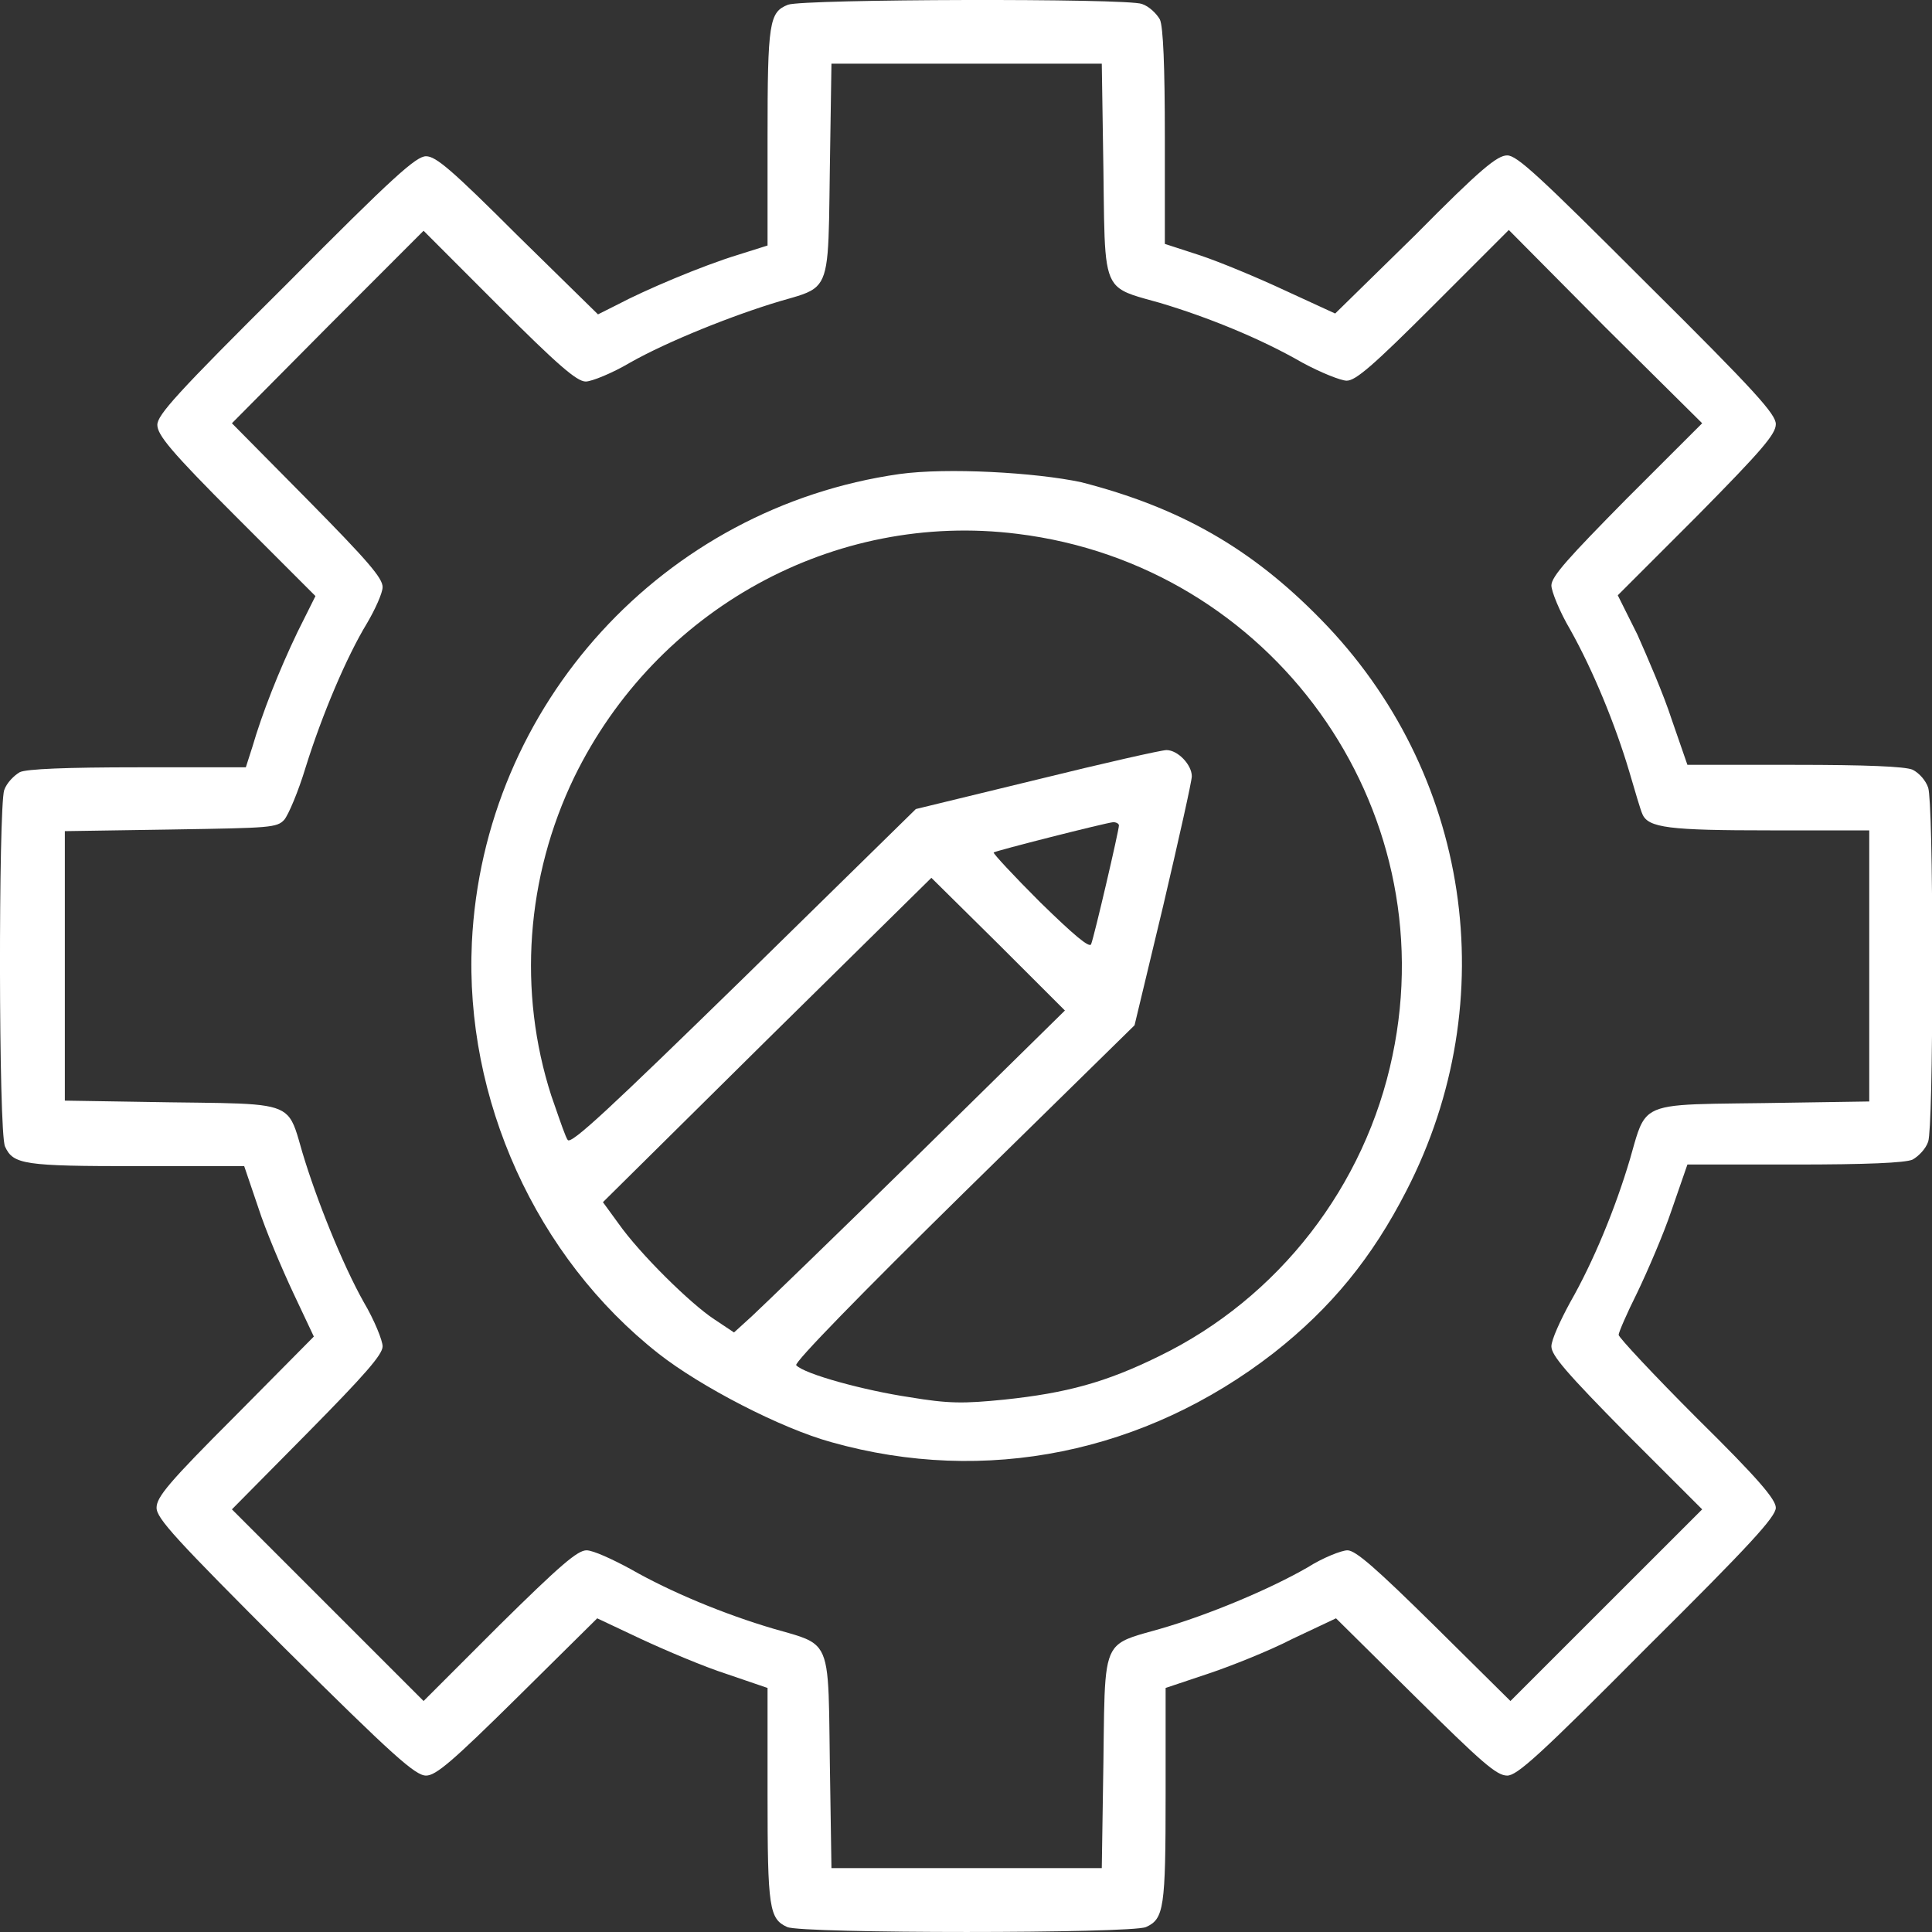
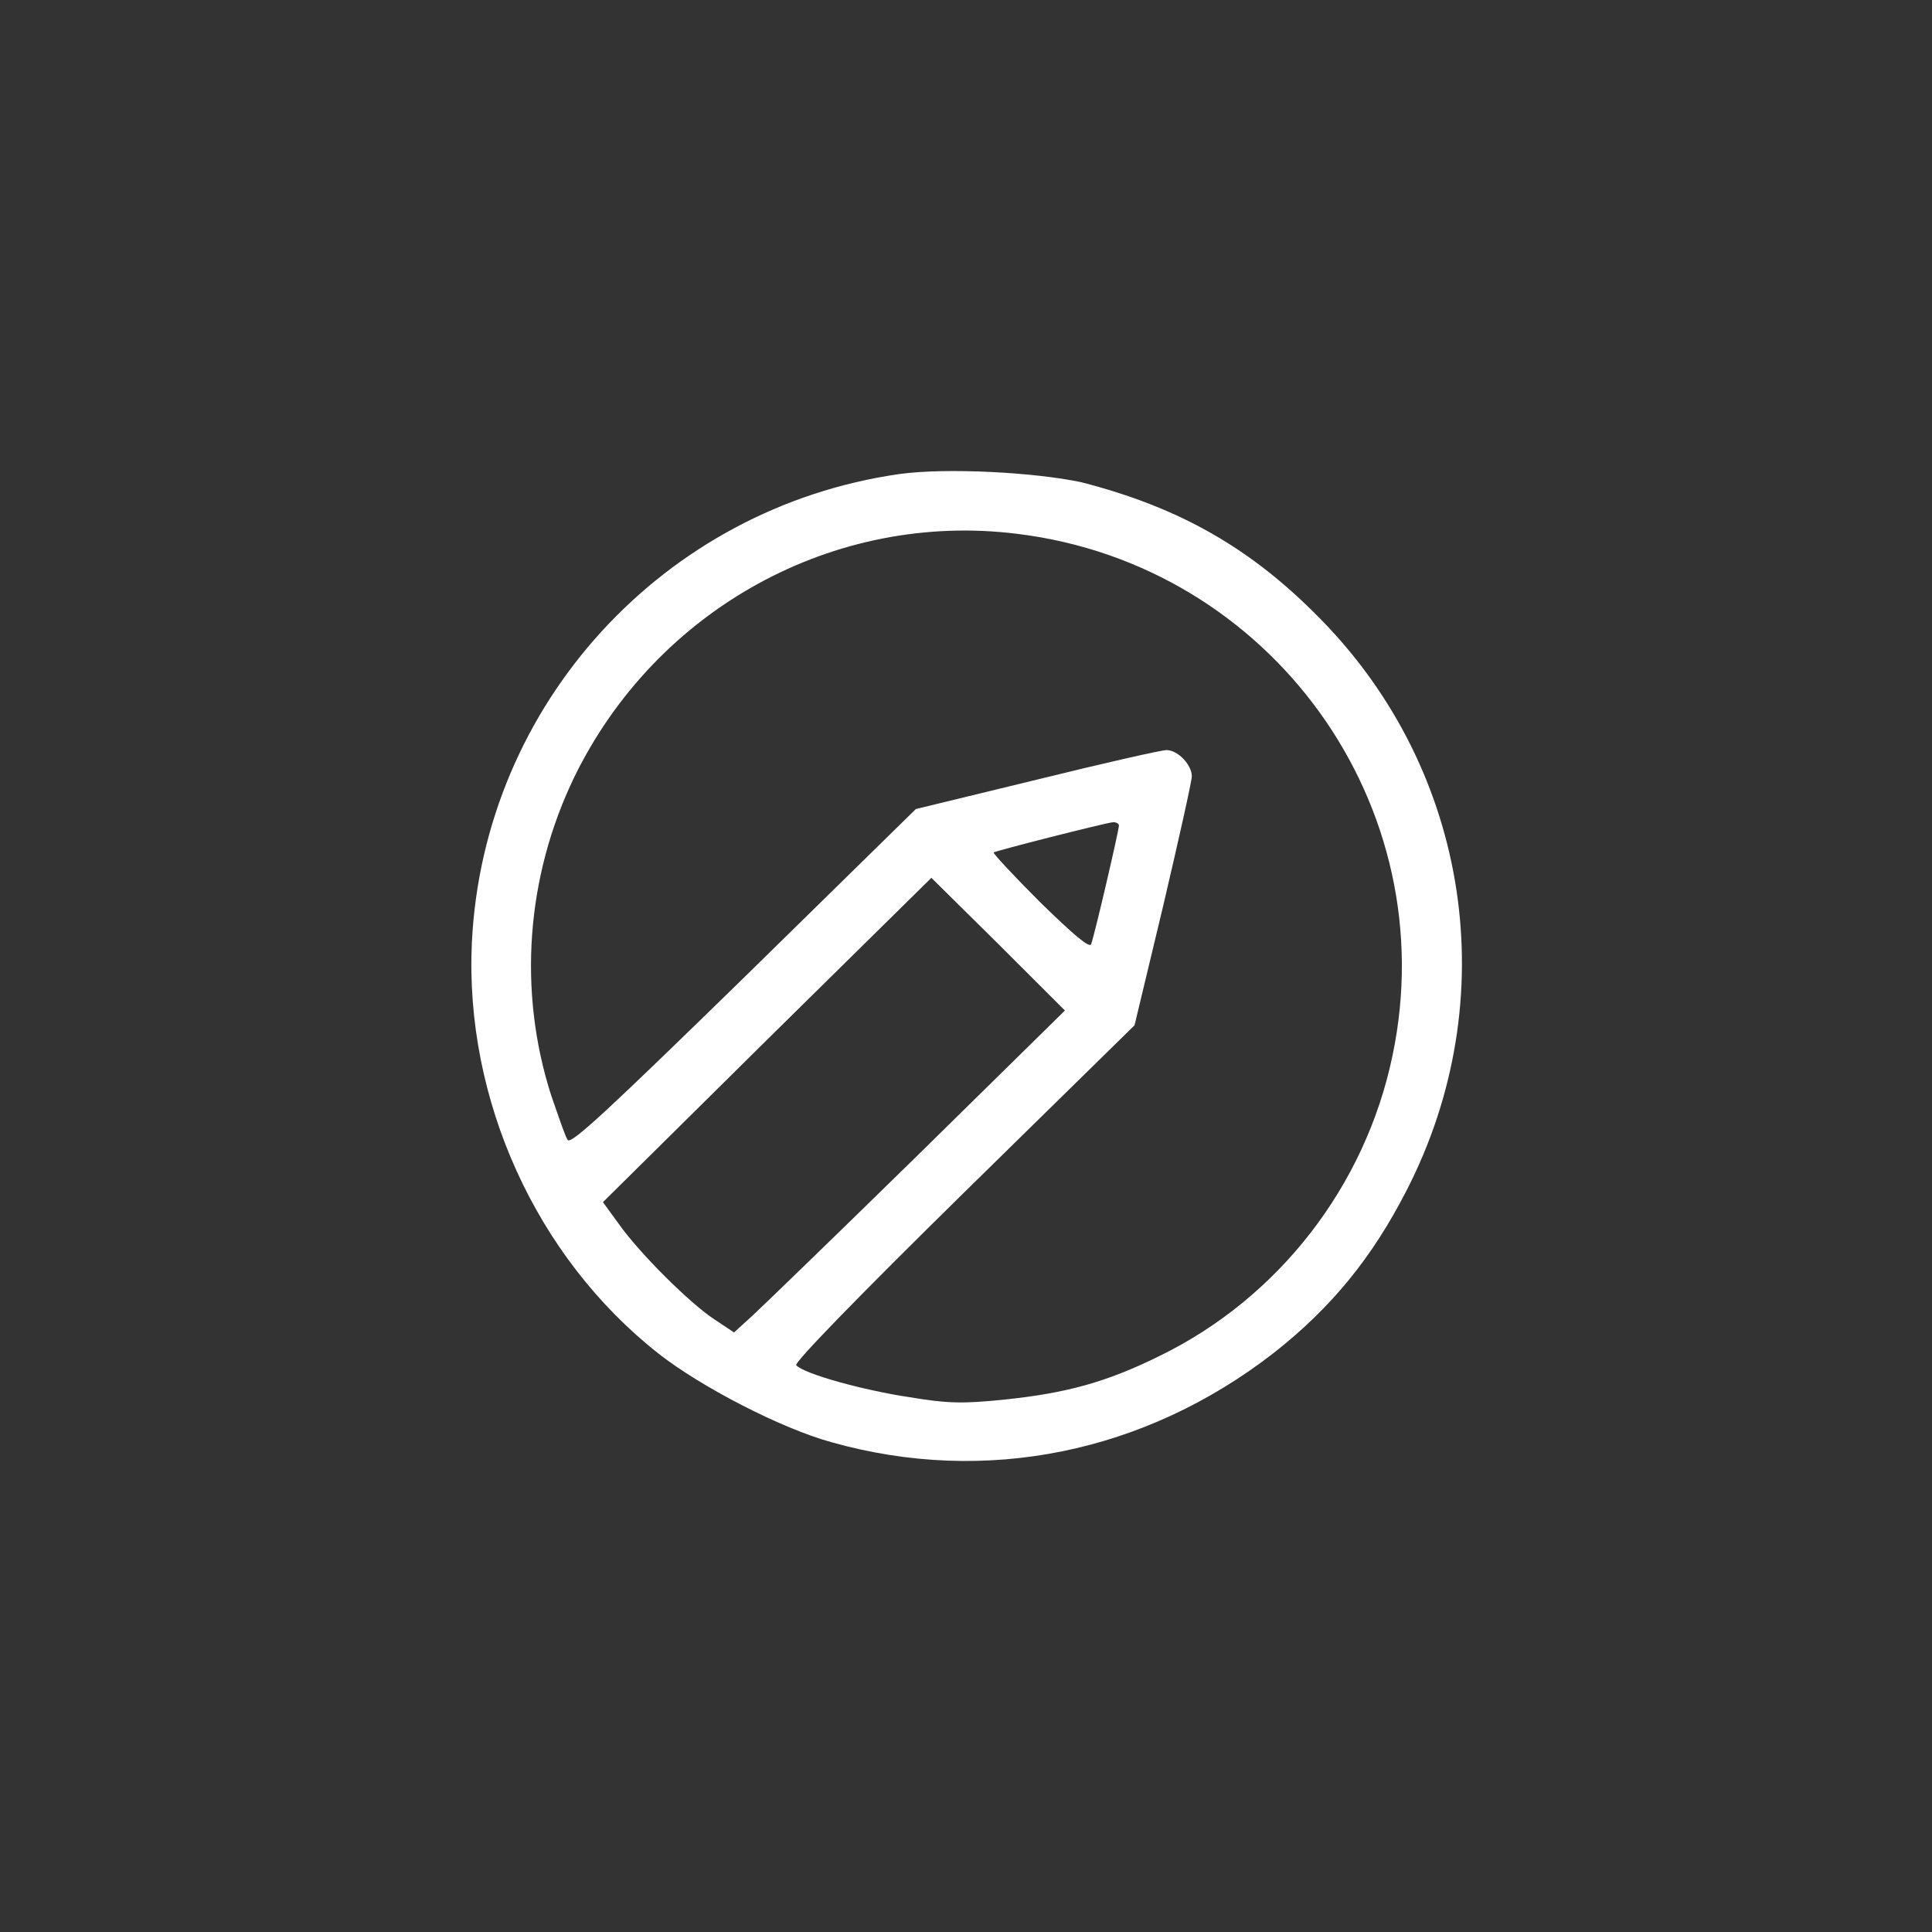
<svg xmlns="http://www.w3.org/2000/svg" width="25" height="25" viewBox="0 0 25 25" fill="none">
  <rect x="0" y="0" width="25" height="25" fill="#333333" stroke="none" />
  <path fill-rule="evenodd" clip-rule="evenodd" d="M6.106 12.197C6.255 9.113 8.586 6.569 11.639 6.134C12.254 6.049 13.398 6.113 13.992 6.24C15.274 6.569 16.196 7.099 17.087 8.01C19.026 9.982 19.471 12.939 18.199 15.408C17.754 16.277 17.224 16.924 16.482 17.507C14.818 18.8 12.752 19.224 10.759 18.662C10.102 18.482 9.063 17.941 8.523 17.517C6.933 16.267 6.011 14.221 6.106 12.197ZM18.019 13.659C18.698 10.427 16.451 7.311 13.165 6.908C10.791 6.611 8.491 7.883 7.431 10.056C6.806 11.349 6.7 12.833 7.134 14.179C7.148 14.218 7.161 14.256 7.174 14.294C7.253 14.522 7.319 14.715 7.346 14.751C7.389 14.815 7.897 14.338 9.625 12.652L11.851 10.469L13.419 10.088C14.278 9.876 15.03 9.706 15.094 9.706C15.242 9.706 15.422 9.897 15.422 10.045C15.422 10.109 15.253 10.861 15.052 11.72L14.681 13.267L12.466 15.44C11.151 16.733 10.271 17.634 10.303 17.666C10.409 17.782 11.194 17.994 11.766 18.079C12.275 18.164 12.466 18.164 12.995 18.111C13.801 18.026 14.31 17.888 14.999 17.549C16.546 16.797 17.669 15.345 18.019 13.659ZM14.119 12.218C14.161 12.112 14.479 10.745 14.479 10.681C14.479 10.66 14.447 10.639 14.405 10.639C14.299 10.649 12.879 11.01 12.858 11.031C12.847 11.041 13.112 11.328 13.462 11.677C13.896 12.101 14.098 12.271 14.119 12.218ZM9.731 17.03C9.858 16.913 10.823 15.98 11.872 14.952L13.78 13.076L12.921 12.218L12.052 11.359L9.922 13.458L7.802 15.556L8.003 15.832C8.279 16.224 8.936 16.871 9.243 17.072L9.498 17.242L9.731 17.03Z" fill="white" />
-   <path fill-rule="evenodd" clip-rule="evenodd" d="M9.932 1.789C9.932 0.284 9.954 0.157 10.197 0.061C10.399 -0.013 14.585 -0.024 14.776 0.051C14.871 0.082 14.967 0.178 15.009 0.252C15.052 0.347 15.073 0.856 15.073 1.778V3.156L15.528 3.304C15.783 3.389 16.27 3.591 16.631 3.76L17.277 4.057L18.316 3.039C19.164 2.181 19.376 2.011 19.503 2.011C19.63 2.011 19.906 2.266 21.315 3.675C22.725 5.074 22.979 5.361 22.979 5.488C22.979 5.615 22.81 5.816 21.962 6.675L20.934 7.703L21.188 8.212C21.315 8.498 21.527 8.985 21.633 9.314L21.835 9.897H23.223C24.145 9.897 24.654 9.918 24.749 9.96C24.834 10.003 24.919 10.098 24.951 10.194C24.983 10.3 25.004 11.148 25.004 12.483C25.004 13.818 24.983 14.666 24.951 14.772C24.919 14.868 24.824 14.963 24.749 15.005C24.654 15.048 24.145 15.069 23.223 15.069H21.835L21.633 15.652C21.527 15.97 21.315 16.457 21.188 16.722C21.05 16.998 20.945 17.242 20.945 17.273C20.945 17.305 21.4 17.793 21.962 18.355C22.757 19.139 22.979 19.404 22.979 19.51C22.979 19.627 22.64 19.997 21.315 21.312C19.916 22.721 19.63 22.976 19.503 22.976C19.365 22.976 19.174 22.806 18.316 21.958L17.288 20.941L16.726 21.206C16.419 21.365 15.91 21.566 15.624 21.661L15.083 21.842V23.219C15.083 24.693 15.062 24.83 14.829 24.936C14.638 25.021 10.377 25.021 10.187 24.936C9.954 24.83 9.932 24.693 9.932 23.219V21.842L9.402 21.661C9.106 21.566 8.608 21.354 8.29 21.206L7.728 20.941L6.7 21.958C5.852 22.796 5.64 22.976 5.513 22.976C5.375 22.976 5.089 22.721 3.69 21.333C2.27 19.913 2.026 19.648 2.026 19.51C2.026 19.372 2.185 19.181 3.043 18.323L4.061 17.295L3.796 16.733C3.647 16.415 3.435 15.917 3.34 15.62L3.16 15.09H1.782C0.309 15.09 0.171 15.069 0.065 14.836C-0.02 14.656 -0.02 10.459 0.054 10.225C0.086 10.13 0.182 10.035 0.256 9.992C0.341 9.95 0.86 9.929 1.782 9.929H3.181L3.266 9.664C3.393 9.229 3.605 8.689 3.849 8.18L4.082 7.713L3.054 6.685C2.206 5.838 2.036 5.626 2.036 5.498C2.036 5.371 2.28 5.096 3.7 3.686C5.099 2.276 5.386 2.022 5.513 2.022C5.64 2.022 5.841 2.192 6.7 3.05L7.738 4.068L7.993 3.94C8.332 3.76 9.074 3.442 9.561 3.294L9.932 3.177V1.789ZM14.446 3.698C14.28 3.53 14.291 3.186 14.278 2.192L14.257 0.824H10.759L10.738 2.192C10.724 3.213 10.732 3.548 10.569 3.706C10.477 3.796 10.329 3.829 10.091 3.898C9.487 4.078 8.639 4.417 8.152 4.693C7.919 4.831 7.654 4.937 7.579 4.937C7.463 4.937 7.209 4.714 6.456 3.962L5.481 2.986L4.241 4.227L3.001 5.477L3.976 6.463C4.76 7.258 4.951 7.48 4.951 7.597C4.951 7.671 4.856 7.883 4.75 8.063C4.485 8.498 4.167 9.25 3.955 9.929C3.859 10.247 3.732 10.543 3.679 10.607C3.585 10.711 3.491 10.713 2.262 10.733L2.206 10.734L0.839 10.755V14.242L2.206 14.264C3.227 14.277 3.562 14.269 3.721 14.432C3.81 14.525 3.843 14.672 3.912 14.91C4.092 15.514 4.432 16.362 4.707 16.85C4.845 17.083 4.951 17.348 4.951 17.422C4.951 17.528 4.718 17.793 3.976 18.545L3.001 19.531L5.481 22.011L6.456 21.036C7.251 20.252 7.473 20.061 7.59 20.061C7.675 20.061 7.929 20.178 8.162 20.305C8.682 20.602 9.371 20.888 10.017 21.078C10.299 21.159 10.468 21.195 10.57 21.298C10.736 21.465 10.725 21.808 10.738 22.806L10.759 24.173H14.257L14.278 22.806C14.291 21.812 14.28 21.467 14.446 21.3C14.55 21.196 14.721 21.16 15.009 21.078C15.634 20.898 16.419 20.57 16.917 20.284C17.118 20.156 17.362 20.061 17.436 20.061C17.542 20.061 17.807 20.294 18.56 21.036L19.545 22.011L22.026 19.531L21.05 18.556C20.266 17.761 20.075 17.538 20.075 17.422C20.075 17.337 20.192 17.083 20.319 16.85C20.616 16.33 20.902 15.641 21.093 14.995C21.174 14.713 21.21 14.544 21.312 14.442C21.479 14.276 21.822 14.287 22.82 14.274L24.188 14.253V10.745H22.905C21.602 10.745 21.326 10.713 21.252 10.533C21.231 10.49 21.156 10.236 21.082 9.982C20.902 9.377 20.616 8.678 20.319 8.148C20.181 7.915 20.075 7.65 20.075 7.576C20.075 7.459 20.298 7.215 21.05 6.452L22.026 5.477L20.775 4.237L19.524 2.976L18.549 3.951C17.765 4.735 17.542 4.926 17.426 4.926C17.352 4.926 17.087 4.82 16.853 4.693C16.302 4.375 15.613 4.099 15.009 3.919C14.721 3.838 14.55 3.802 14.446 3.698Z" fill="white" />
</svg>